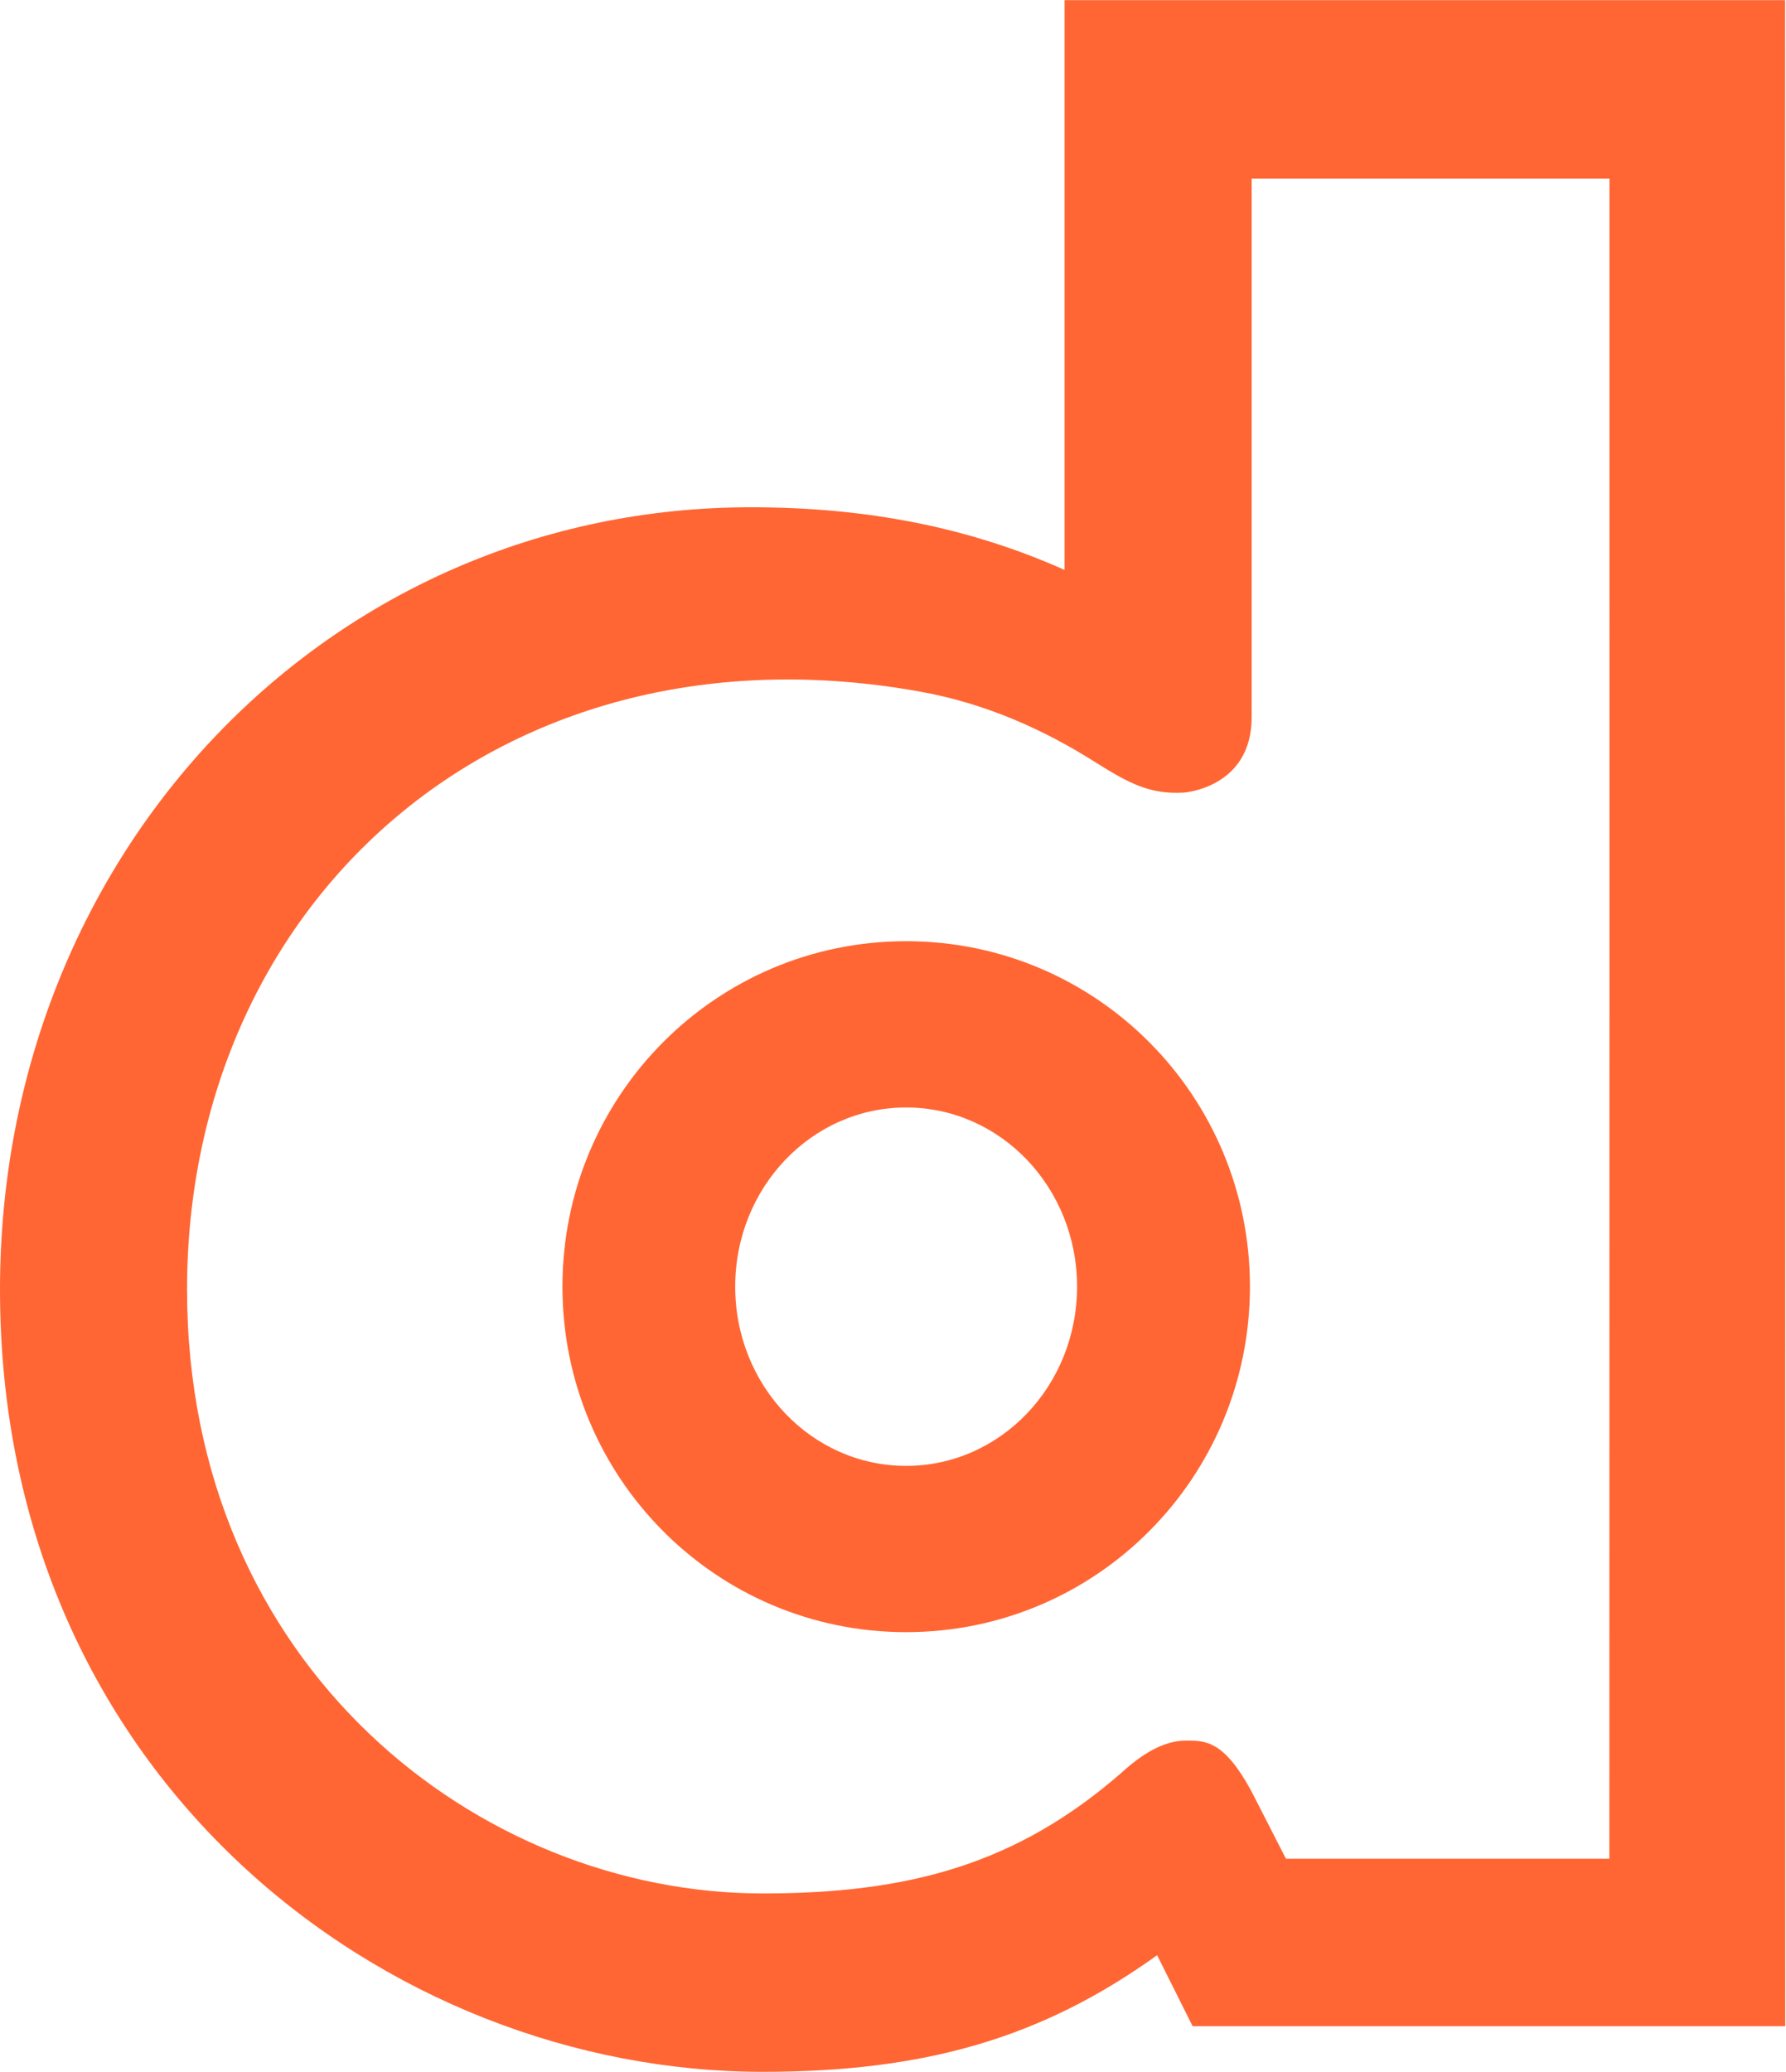
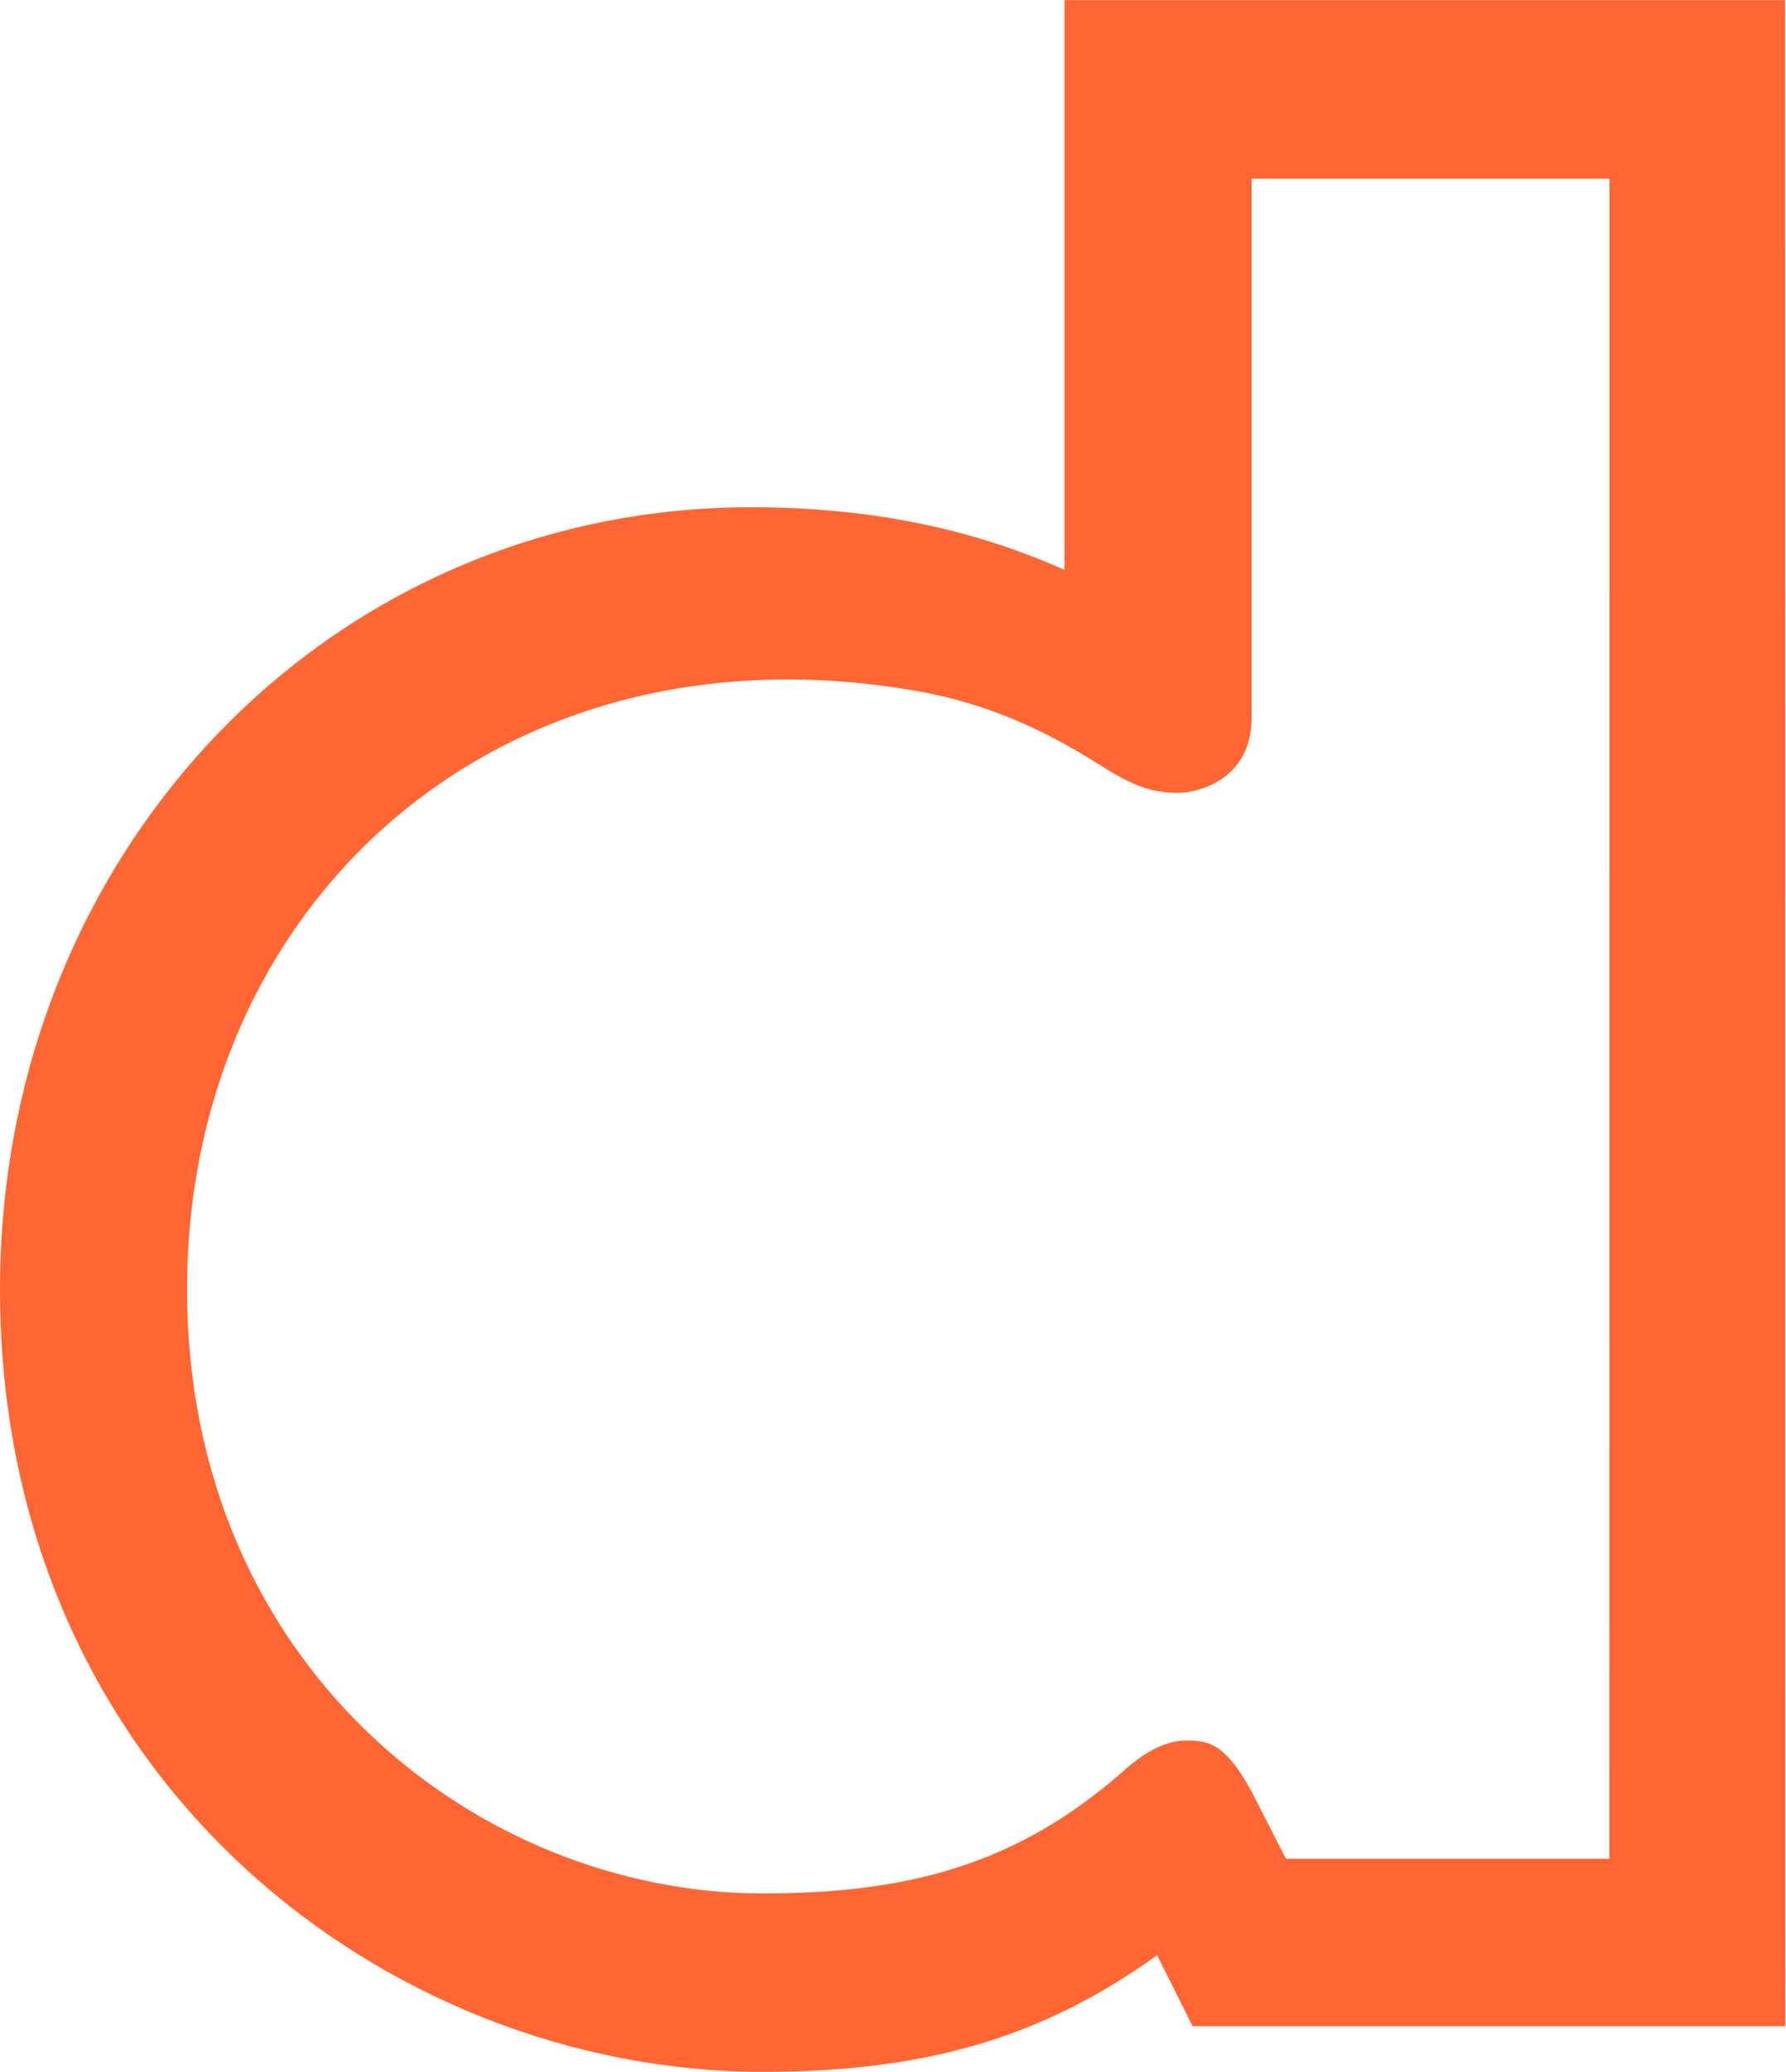
<svg xmlns="http://www.w3.org/2000/svg" version="1.2" viewBox="0 0 1374 1594" width="1374" height="1594">
  <title>logo-color-svg</title>
  <style>
		.s0 { fill: #ff6633 } 
	</style>
  <g id="Layer">
    <path id="Layer" fill-rule="evenodd" class="s0" d="m1373.4 1558.6h-455.9l-27.3-54.6c-89 63.9-178.9 89.7-303.5 89.7-288.4 0-586.7-225.2-586.7-601.8 0-337.4 253.9-601.7 577.7-601.7 89.2 0 168 15.5 241.3 48.2v-438.3h554.3c0.1 0 0.1 1558.5 0.1 1558.5zm-135.2-1421.2h-275.3v414.4c0 54.3-52.1 57.9-52.2 57.9-25.5 1.5-41.8-6.9-66.8-22.6-41.6-26.5-86.4-46.1-135.6-55-321.6-58.2-564.4 160.4-564.4 459.8 0 290.8 225.1 464.6 442.8 464.6 112.8 0 195.5-22.6 276-92.8 15.5-14.1 32.1-24.8 49.8-24.8 15.2 0 29.3 0.2 50.4 39.3l26.4 51.6h248.8c0.1-0.1 0.1-1292.4 0.1-1292.4z" />
-     <path id="Layer" fill-rule="evenodd" class="s0" d="m697.1 1255.5c-146.2 0-264.4-118.8-264.4-265.8 0-146.9 118.2-265.7 264.4-265.7 146.3 0 264.5 118.8 264.5 265.7 0 147-118.2 265.8-264.5 265.8zm131.5-265.8c0-76.2-58.8-137.8-131.5-137.8-72.7 0-131.5 61.6-131.5 137.8 0 76.3 58.8 137.9 131.5 137.9 72.7 0 131.5-61.6 131.5-137.9z" />
  </g>
</svg>